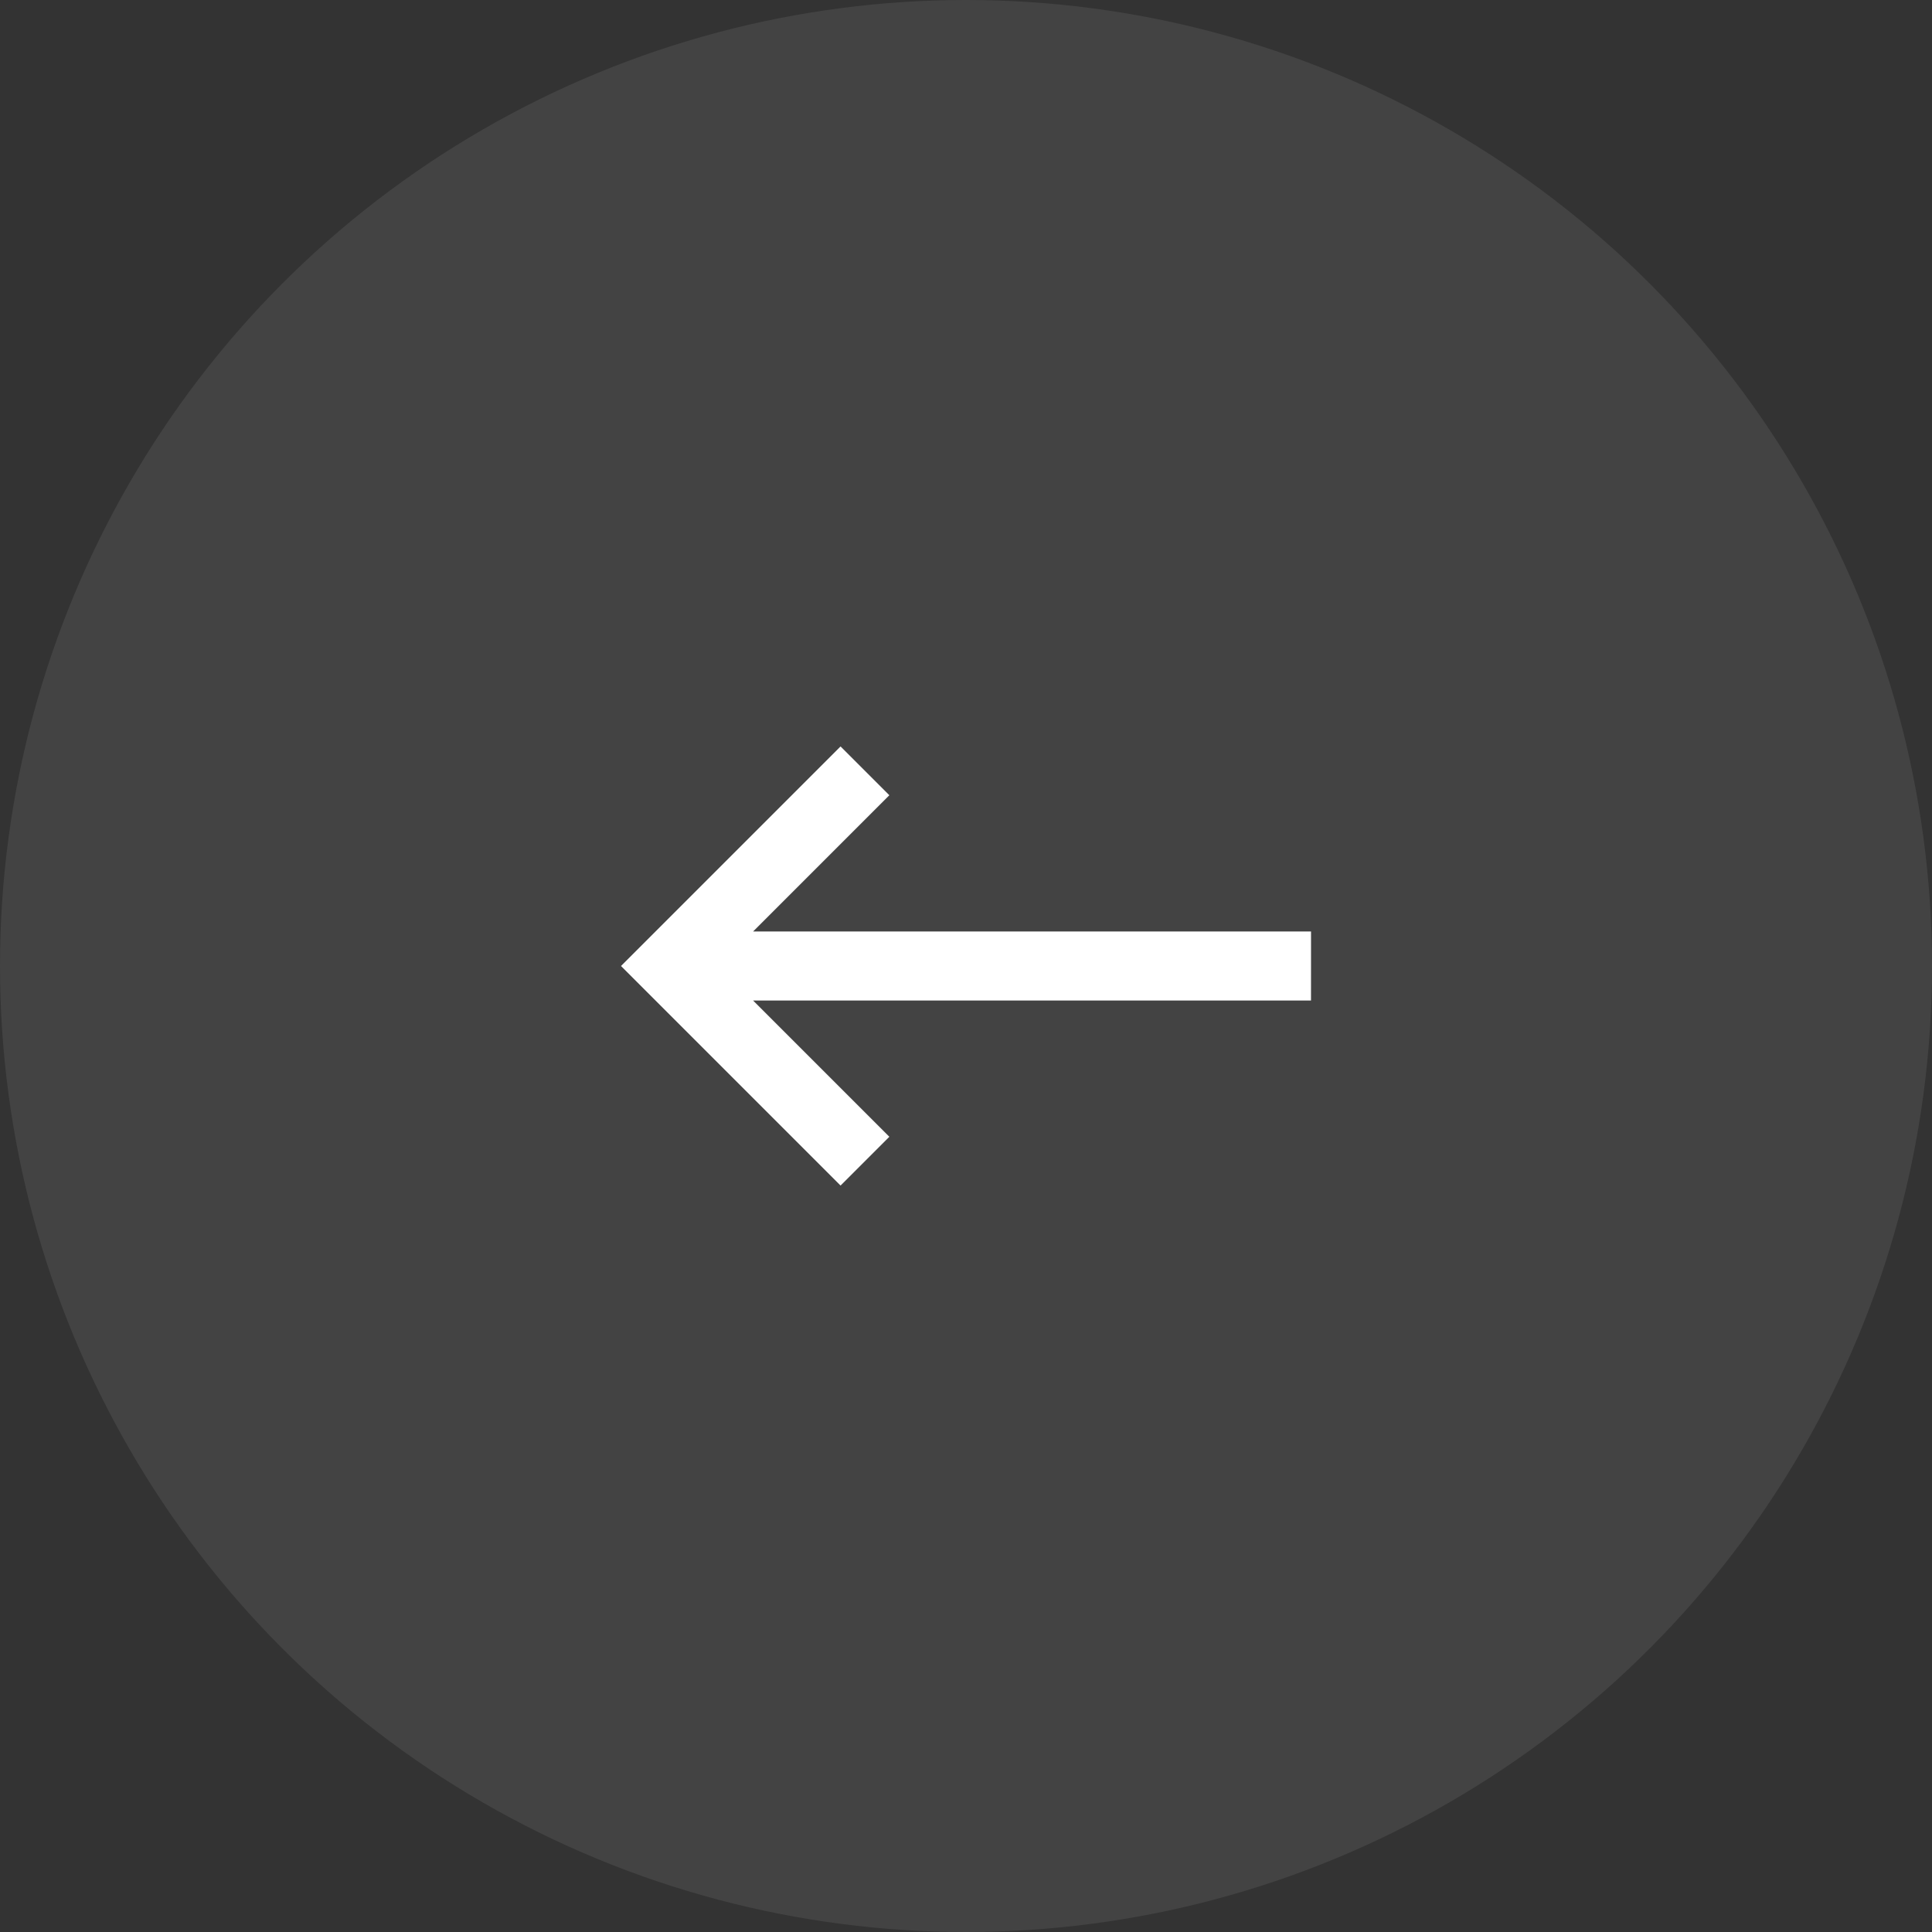
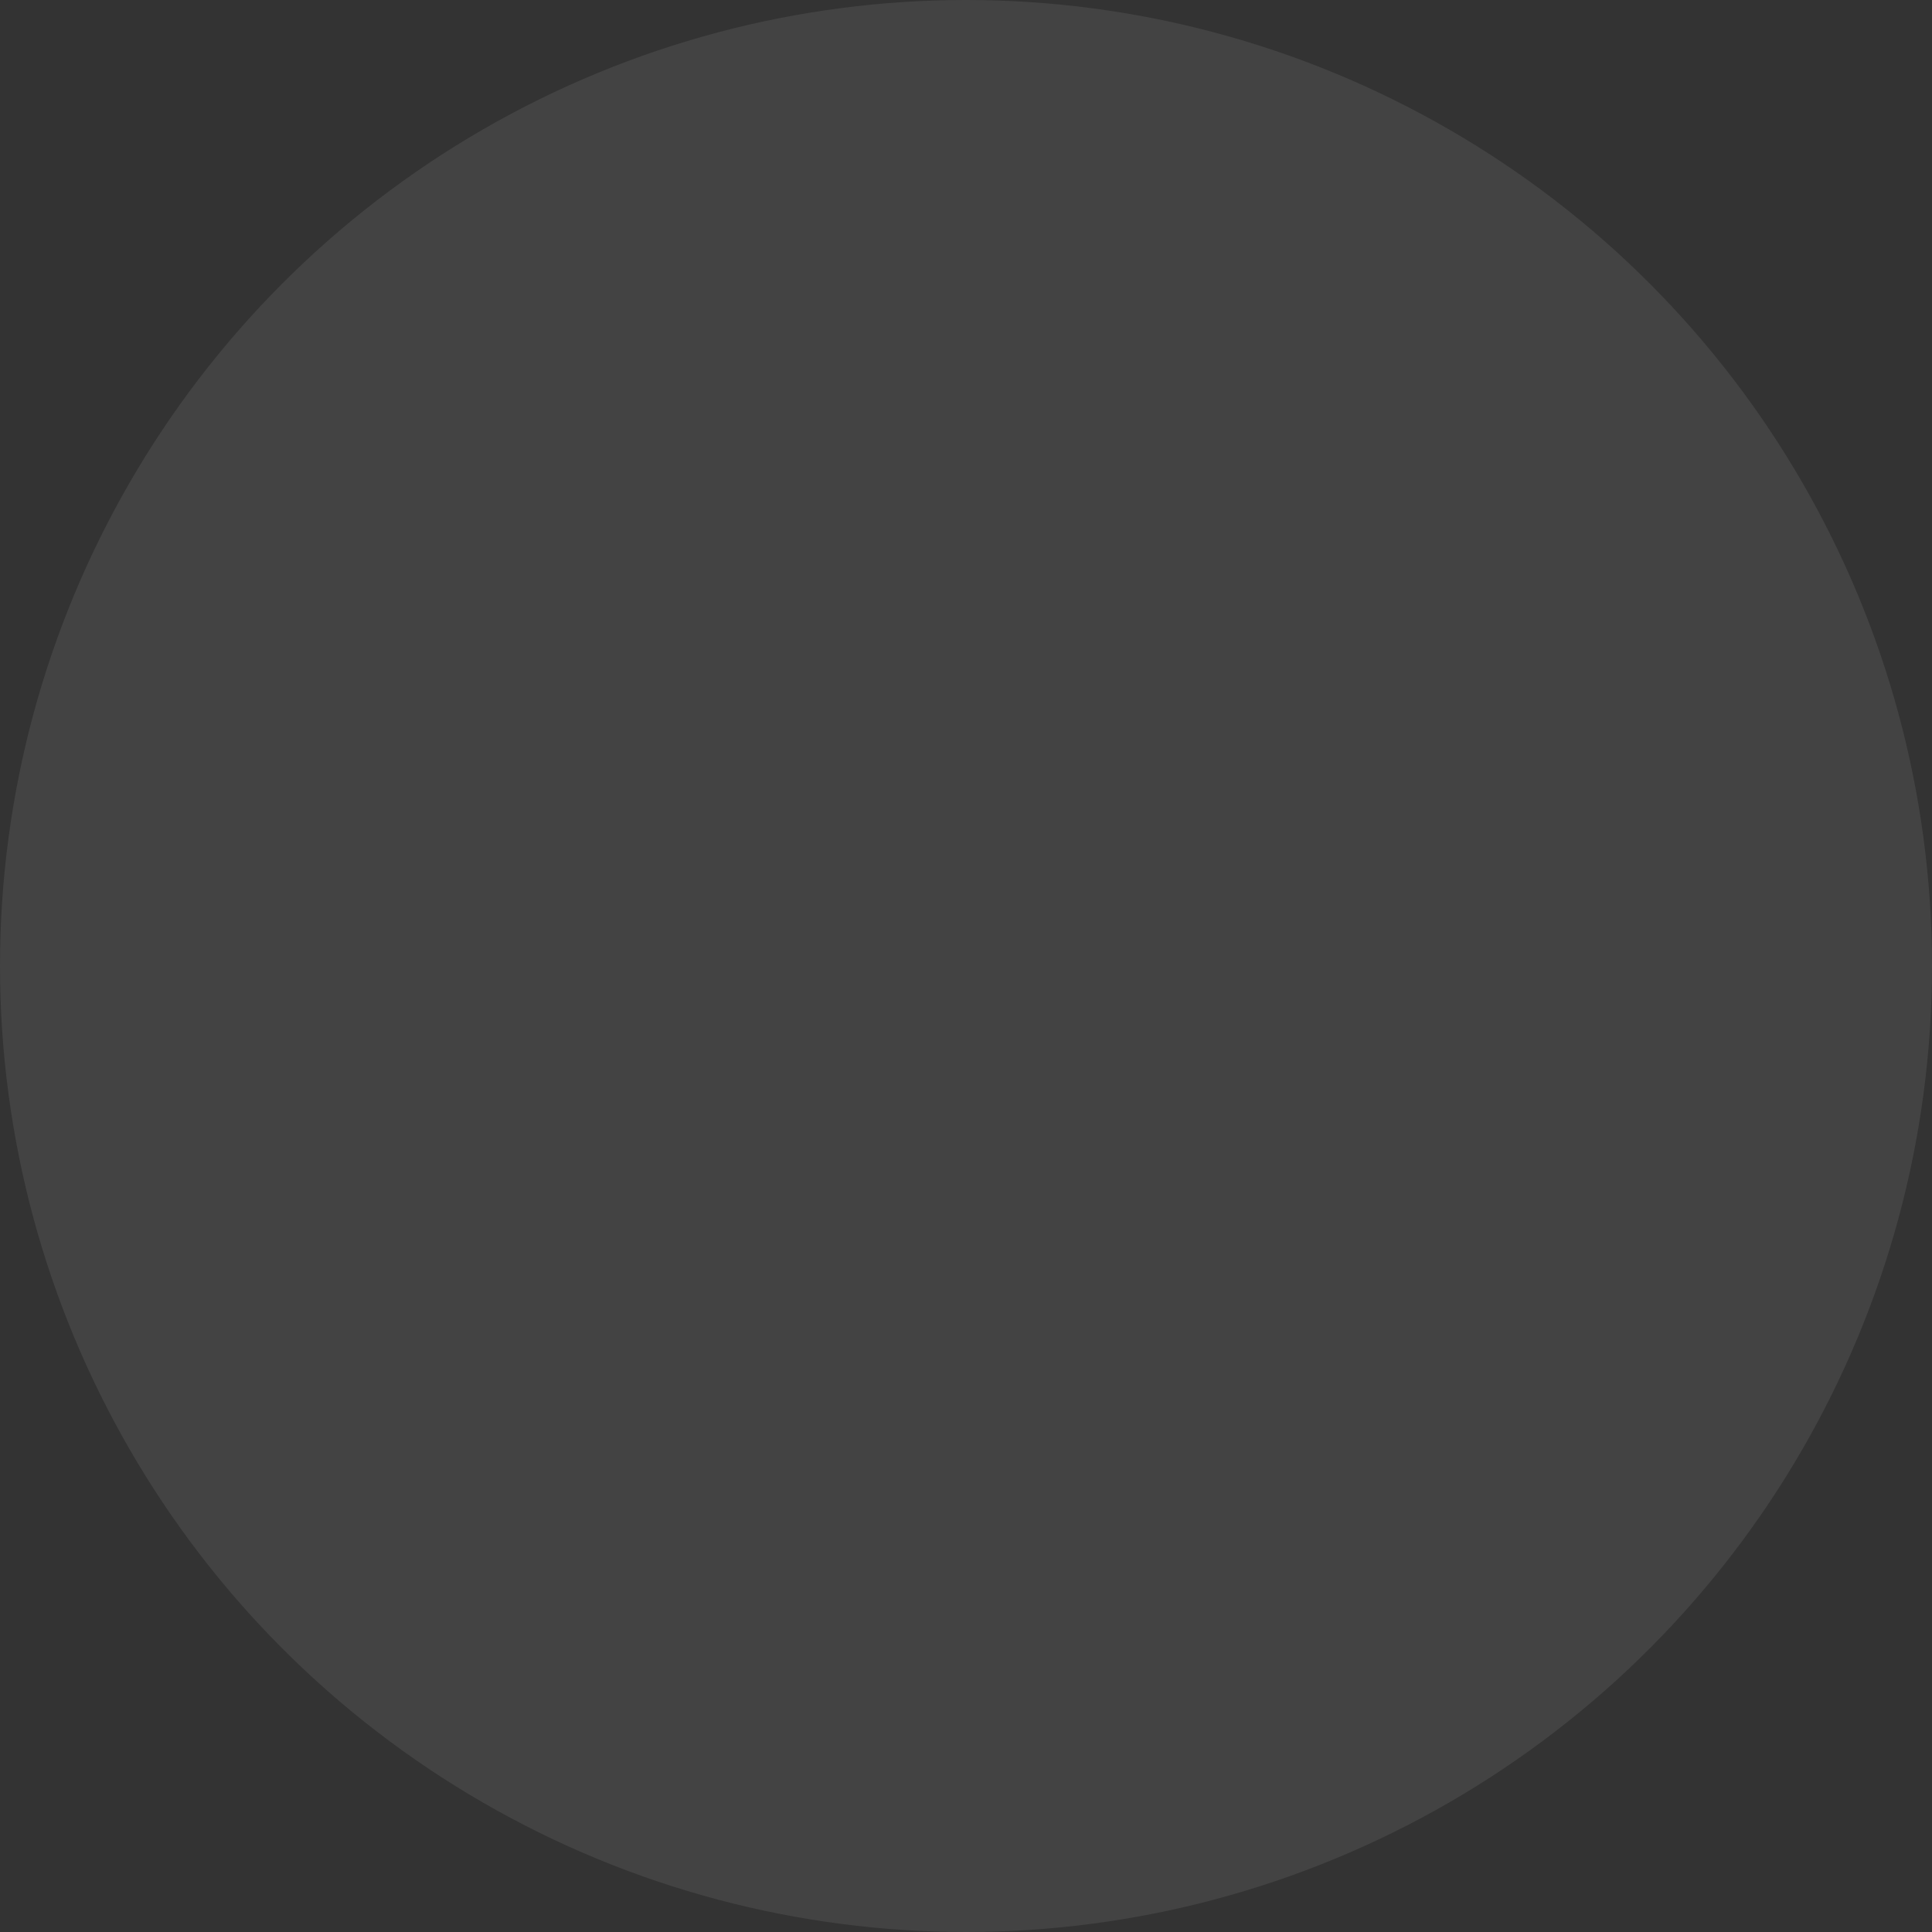
<svg xmlns="http://www.w3.org/2000/svg" width="56" height="56" viewBox="0 0 56 56" fill="none">
  <rect x="0" y="0" width="56" height="56" fill="#333333" stroke="none" />
  <circle cx="28" cy="28" r="28" fill="white" fill-opacity="0.08" />
-   <path d="M38 29L38.001 27H21.829L25.778 23.05L24.364 21.636L18 28L24.364 34.364L25.778 32.95L21.828 29L38 29Z" fill="white" />
</svg>